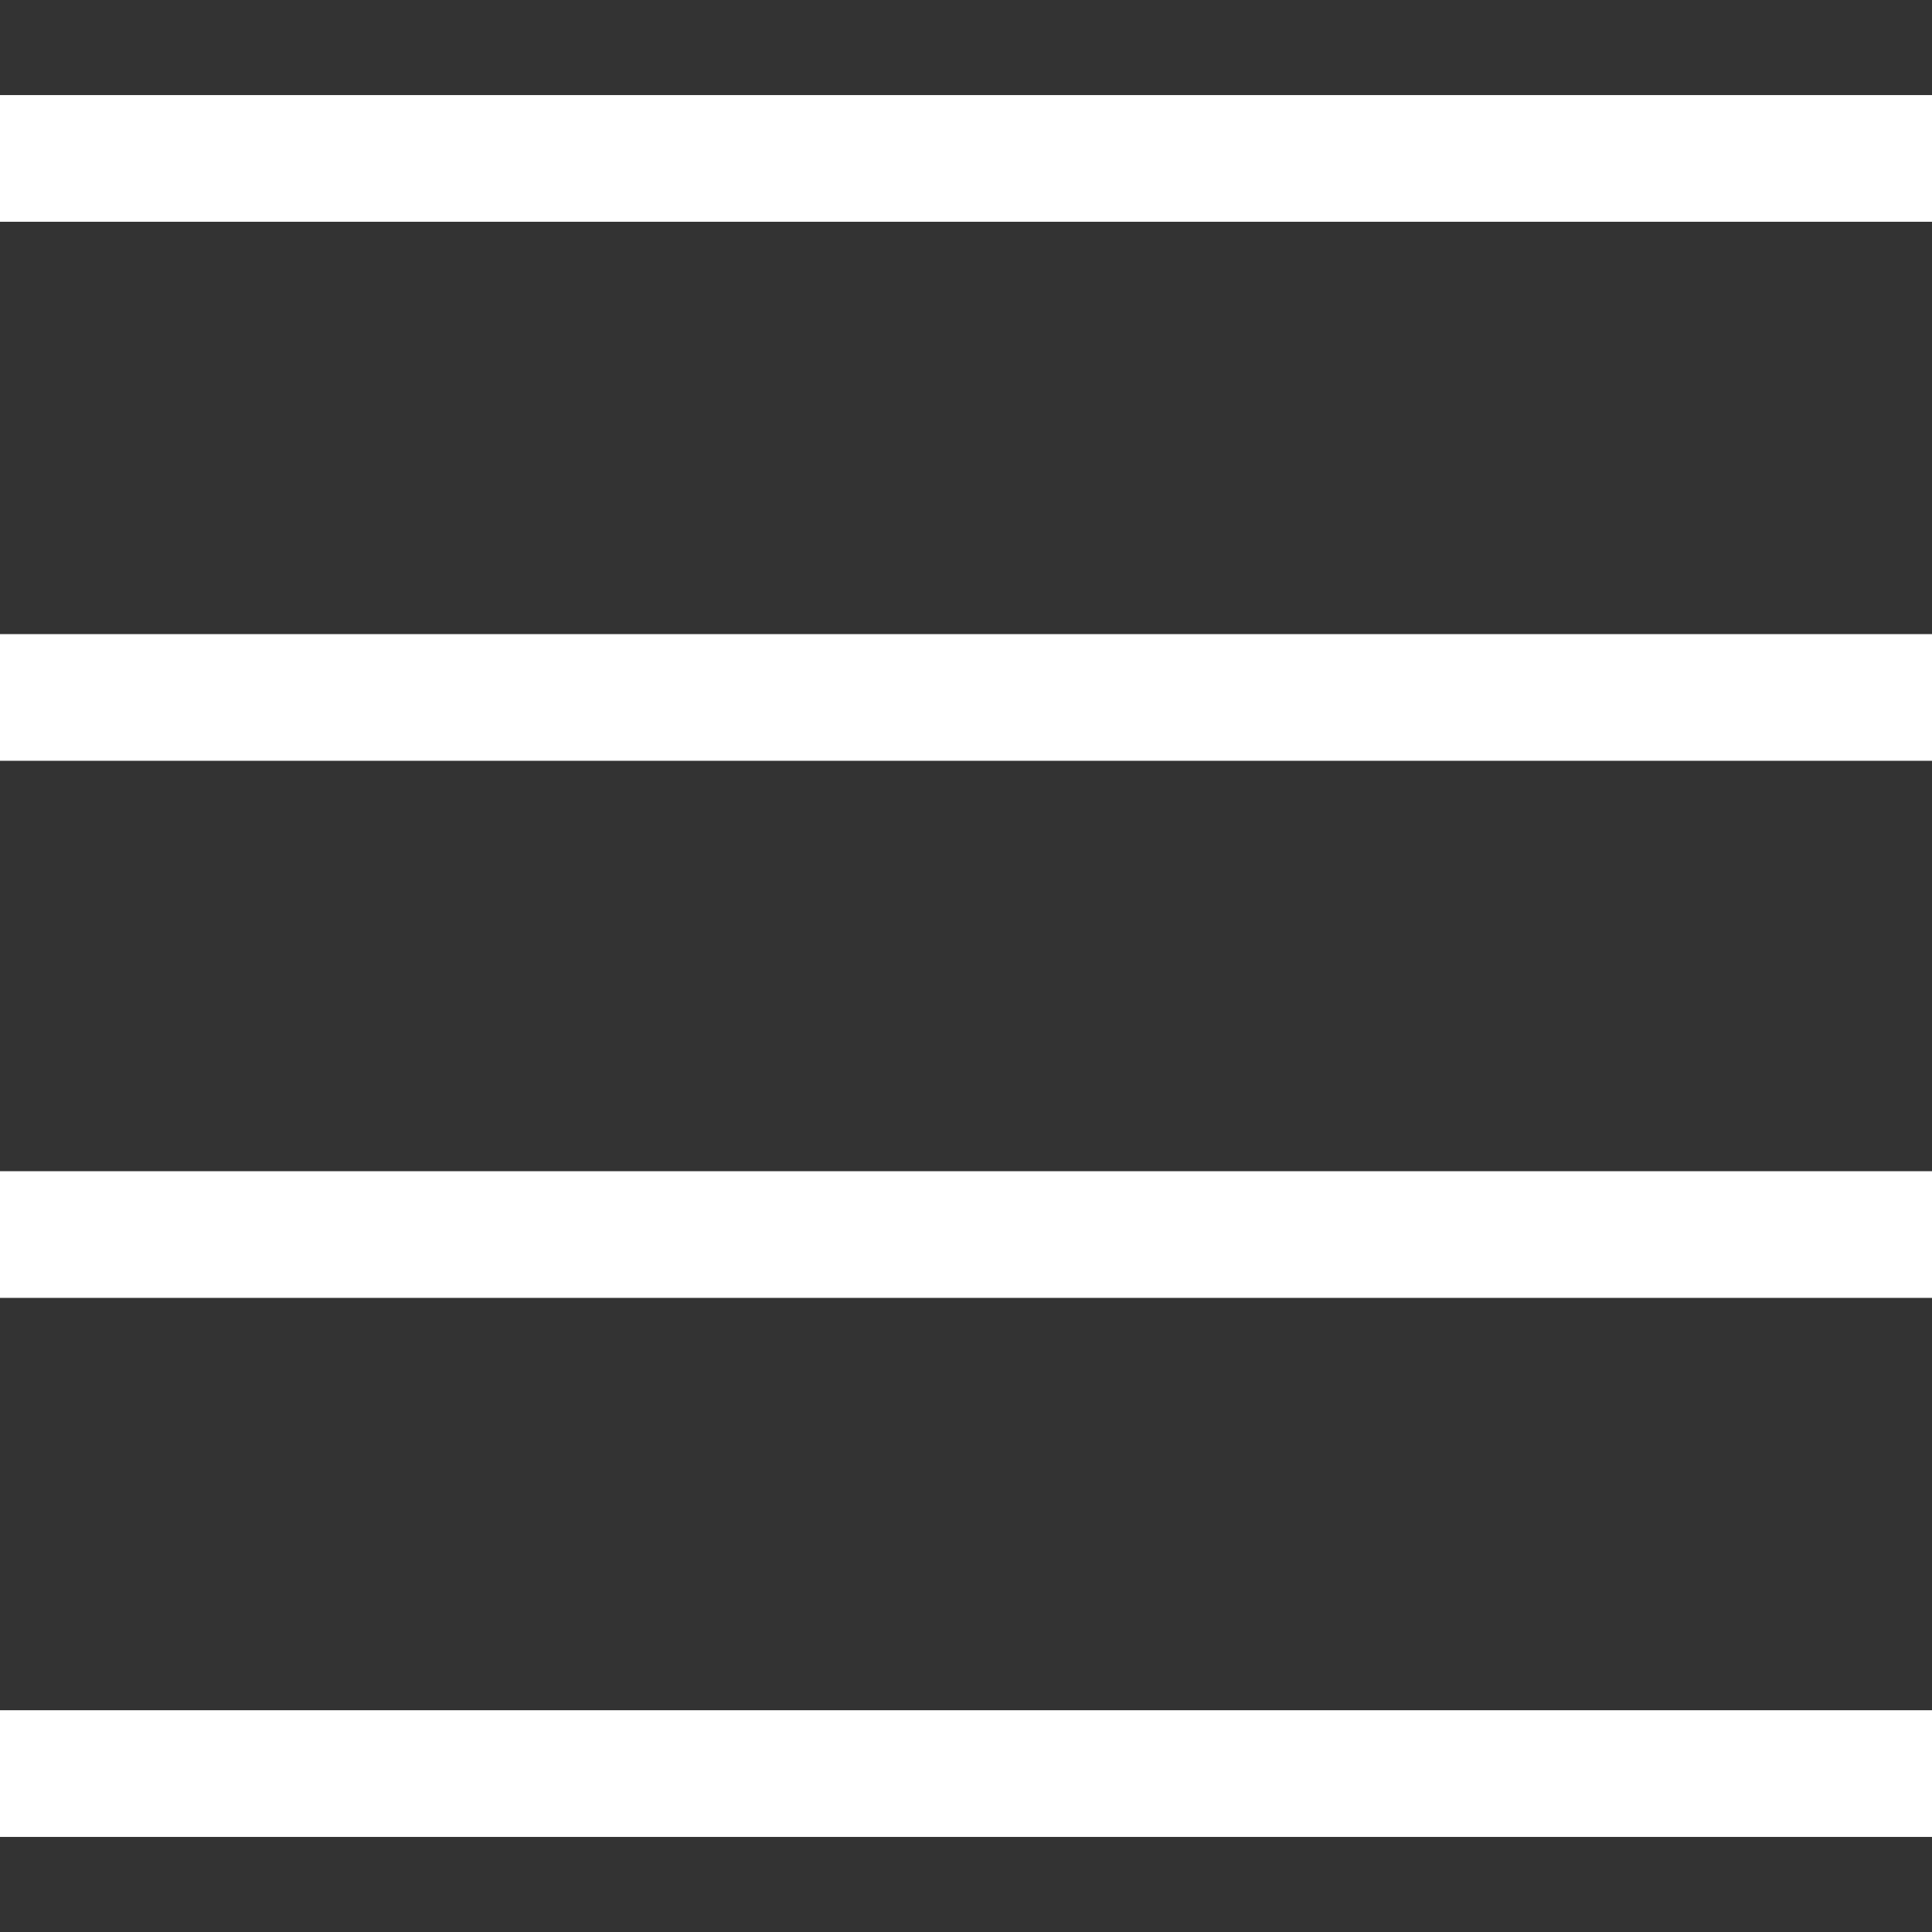
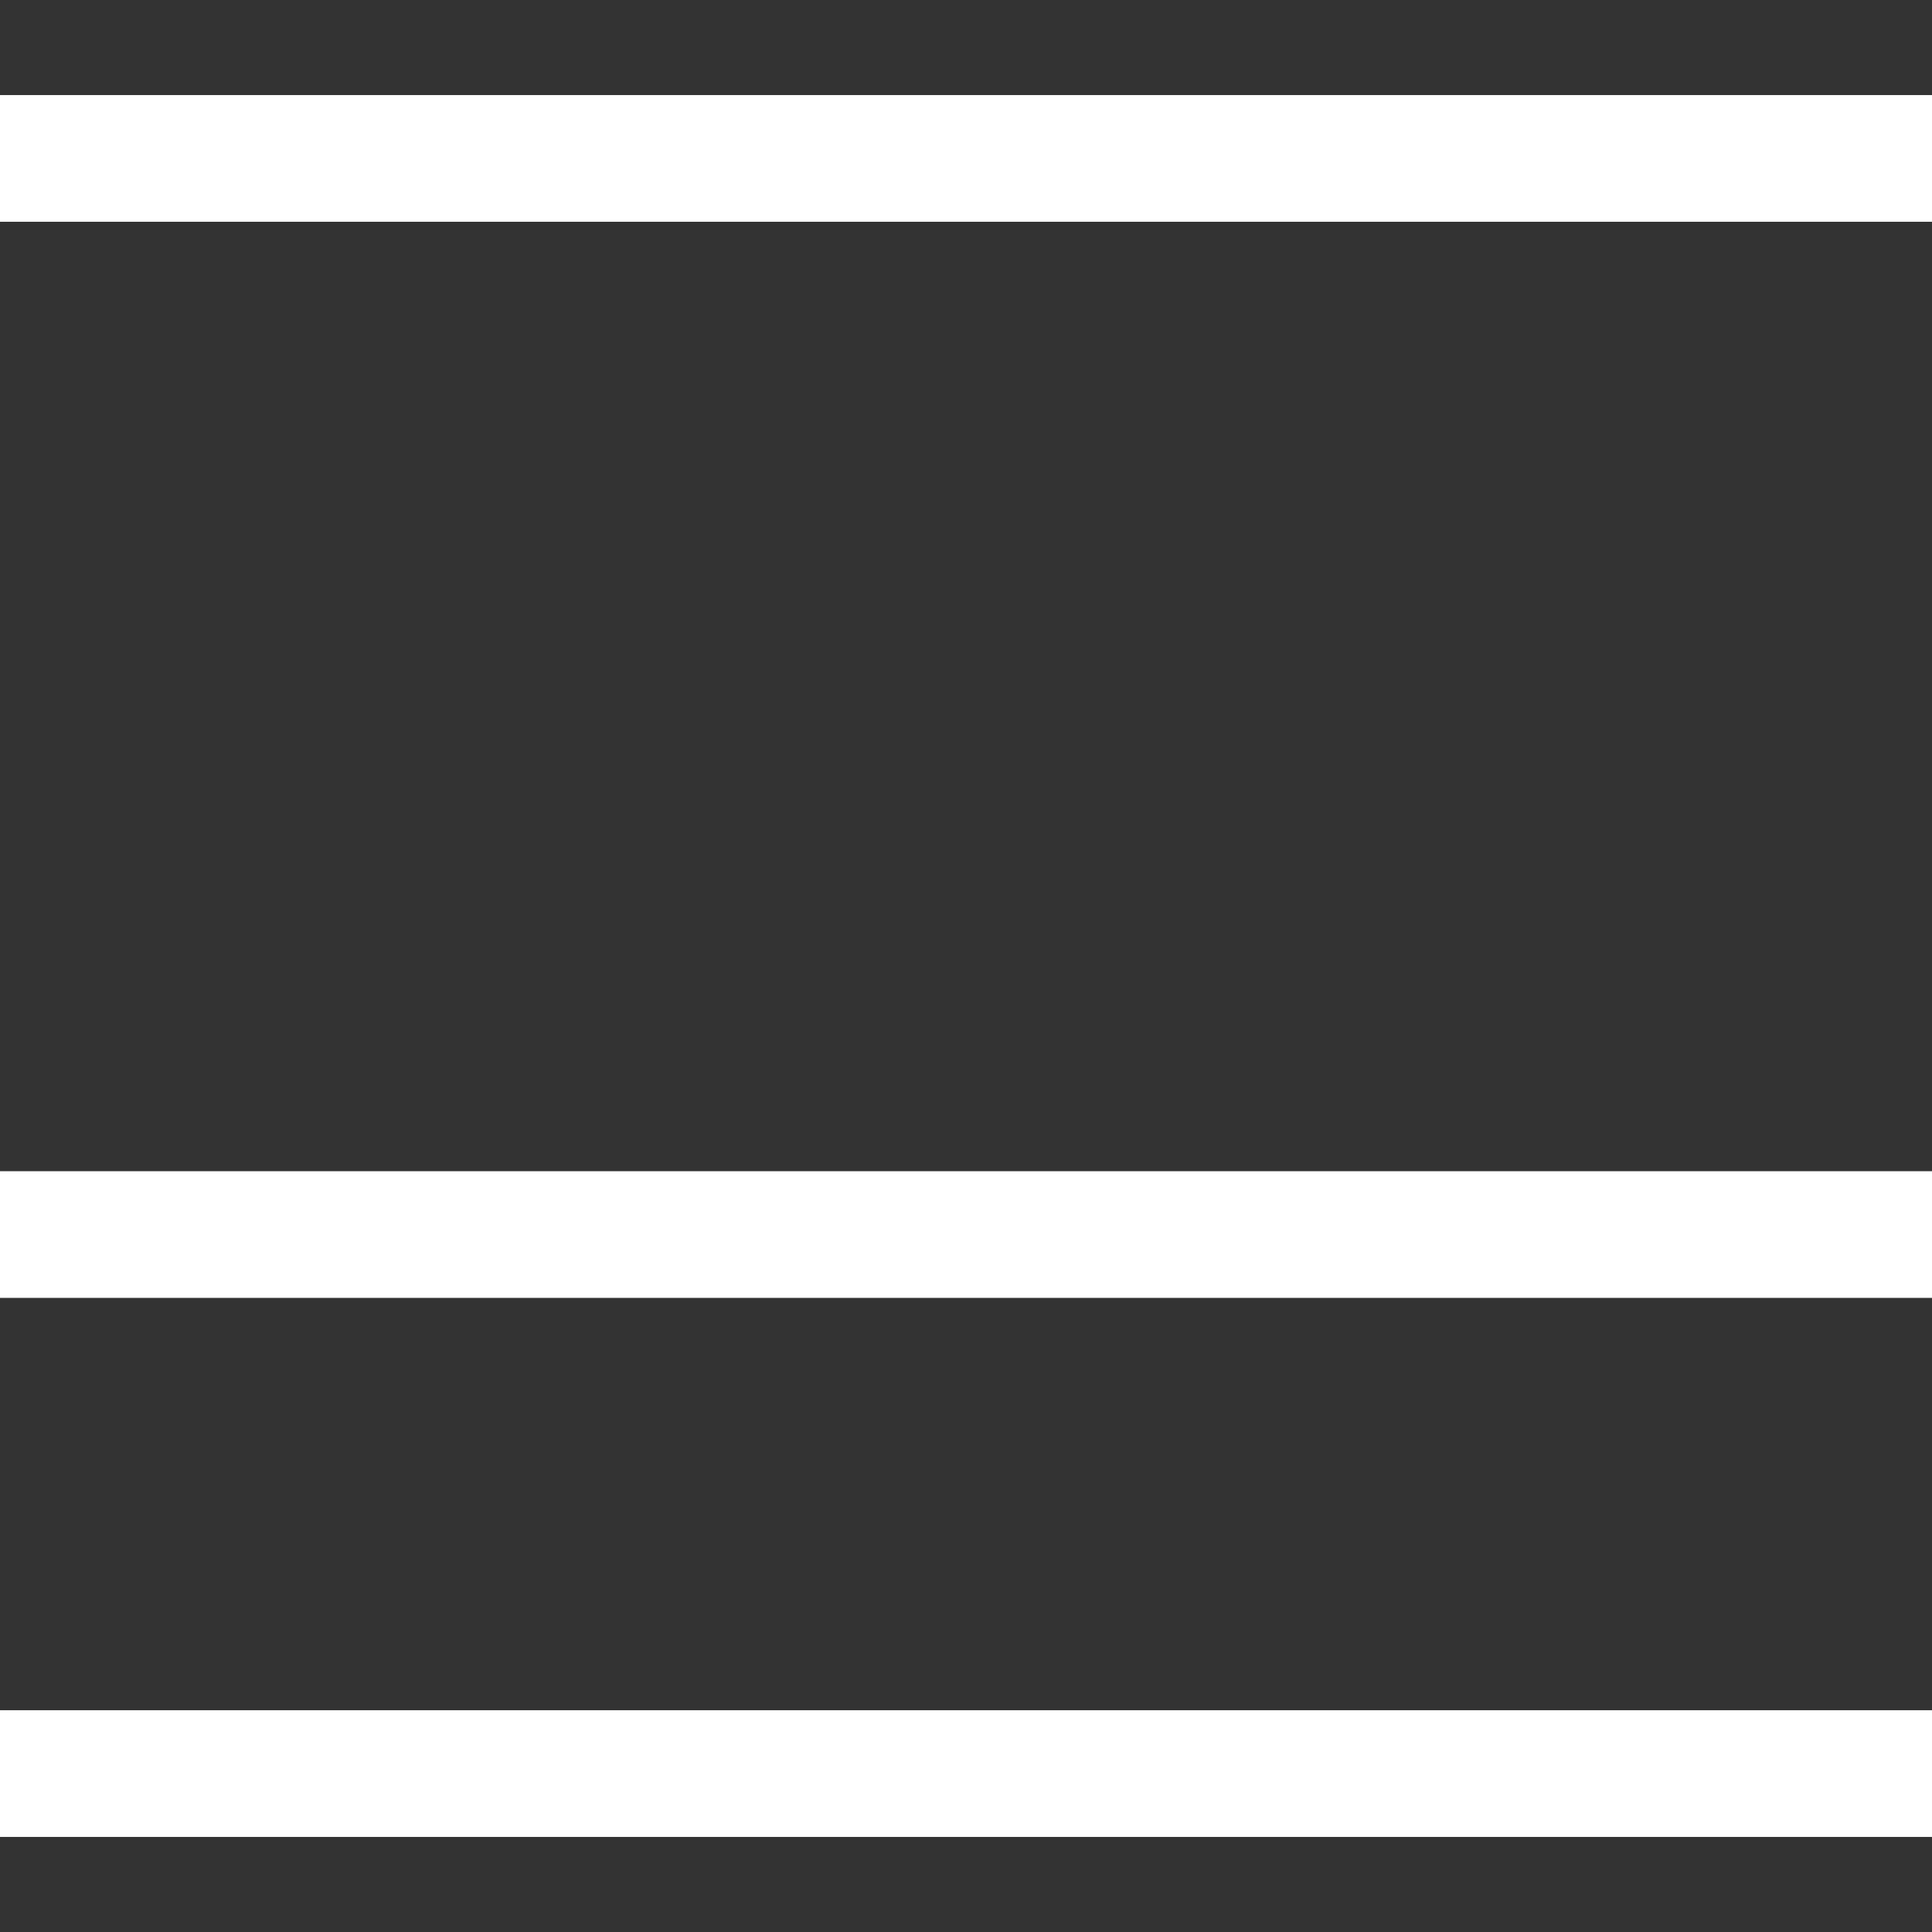
<svg xmlns="http://www.w3.org/2000/svg" version="1.1" id="Layer_2" x="0px" y="0px" viewBox="0 0 100 100" style="enable-background:new 0 0 100 100;" xml:space="preserve">
  <rect x="0" y="0" width="100" height="100" fill="#333333" stroke="none" />
  <style type="text/css">
	.st0{fill:none;stroke:#FFFFFF;stroke-width:6.557;stroke-miterlimit:10;}
	</style>
  <g>
    <line class="st0" x1="0" y1="91.8" x2="100" y2="91.8" />
    <line class="st0" x1="0" y1="63.9" x2="100" y2="63.9" />
-     <line class="st0" x1="0" y1="36.1" x2="100" y2="36.1" />
    <line class="st0" x1="0" y1="8.2" x2="100" y2="8.2" />
  </g>
</svg>